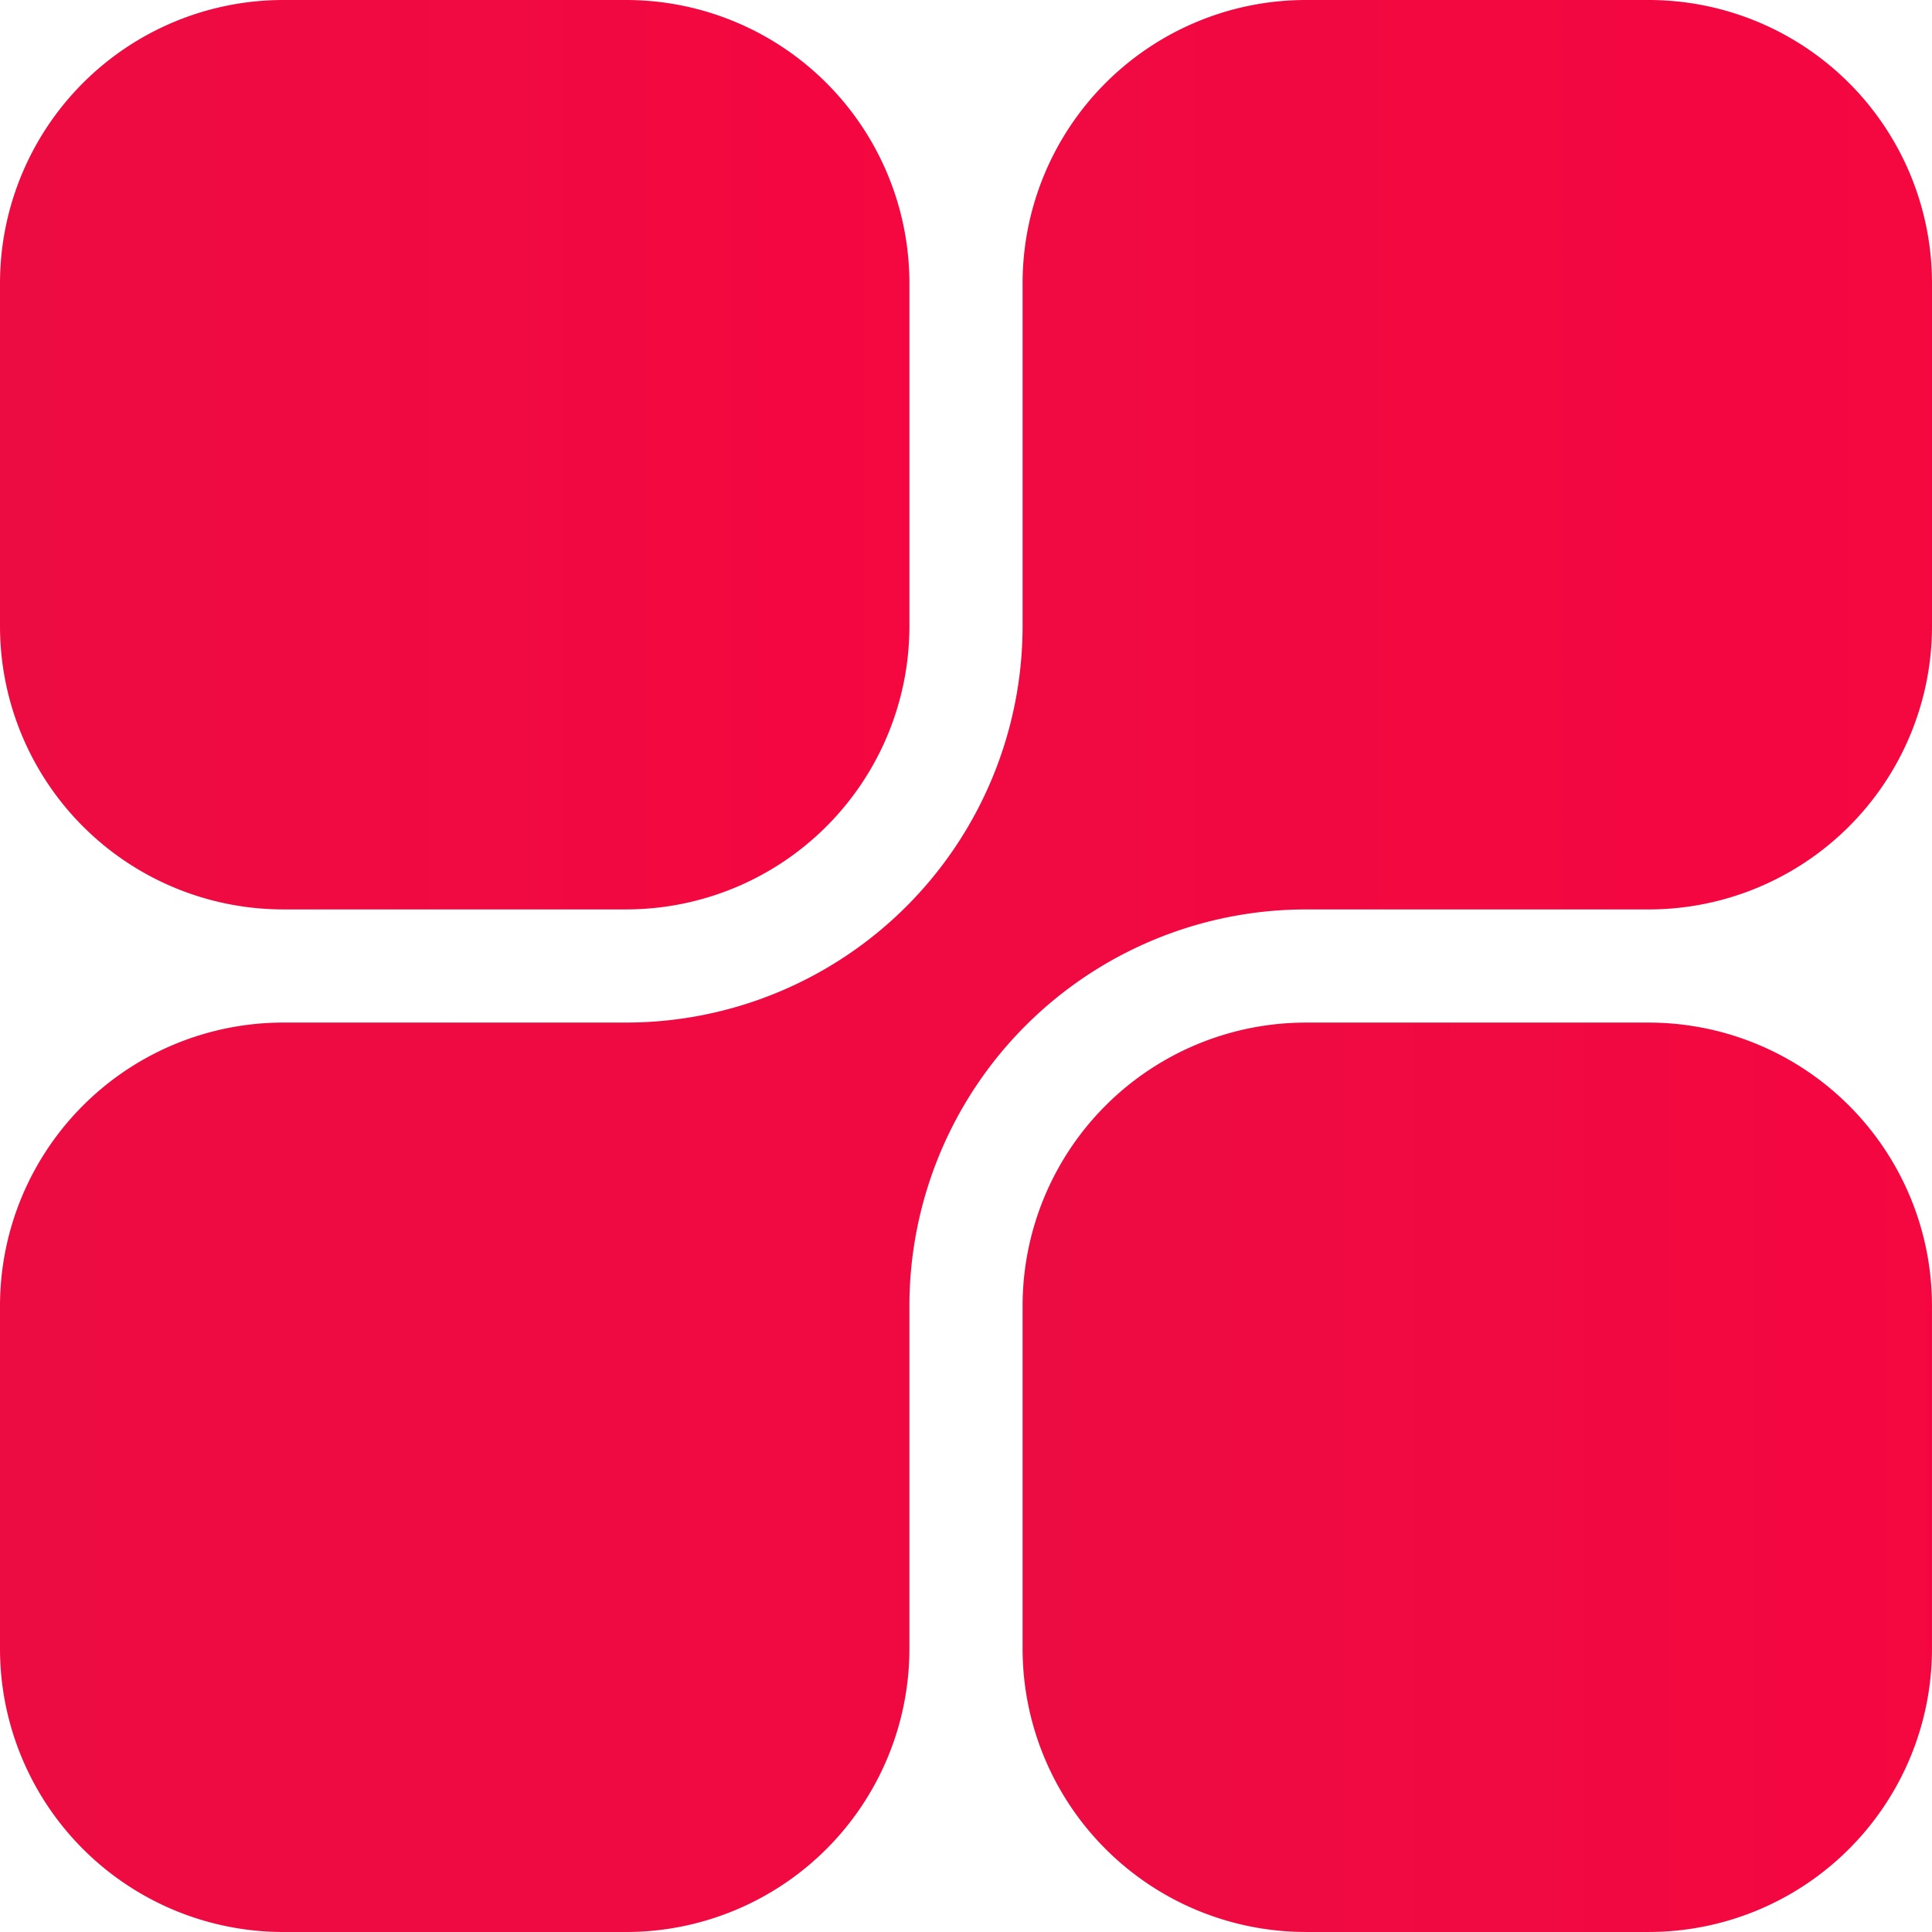
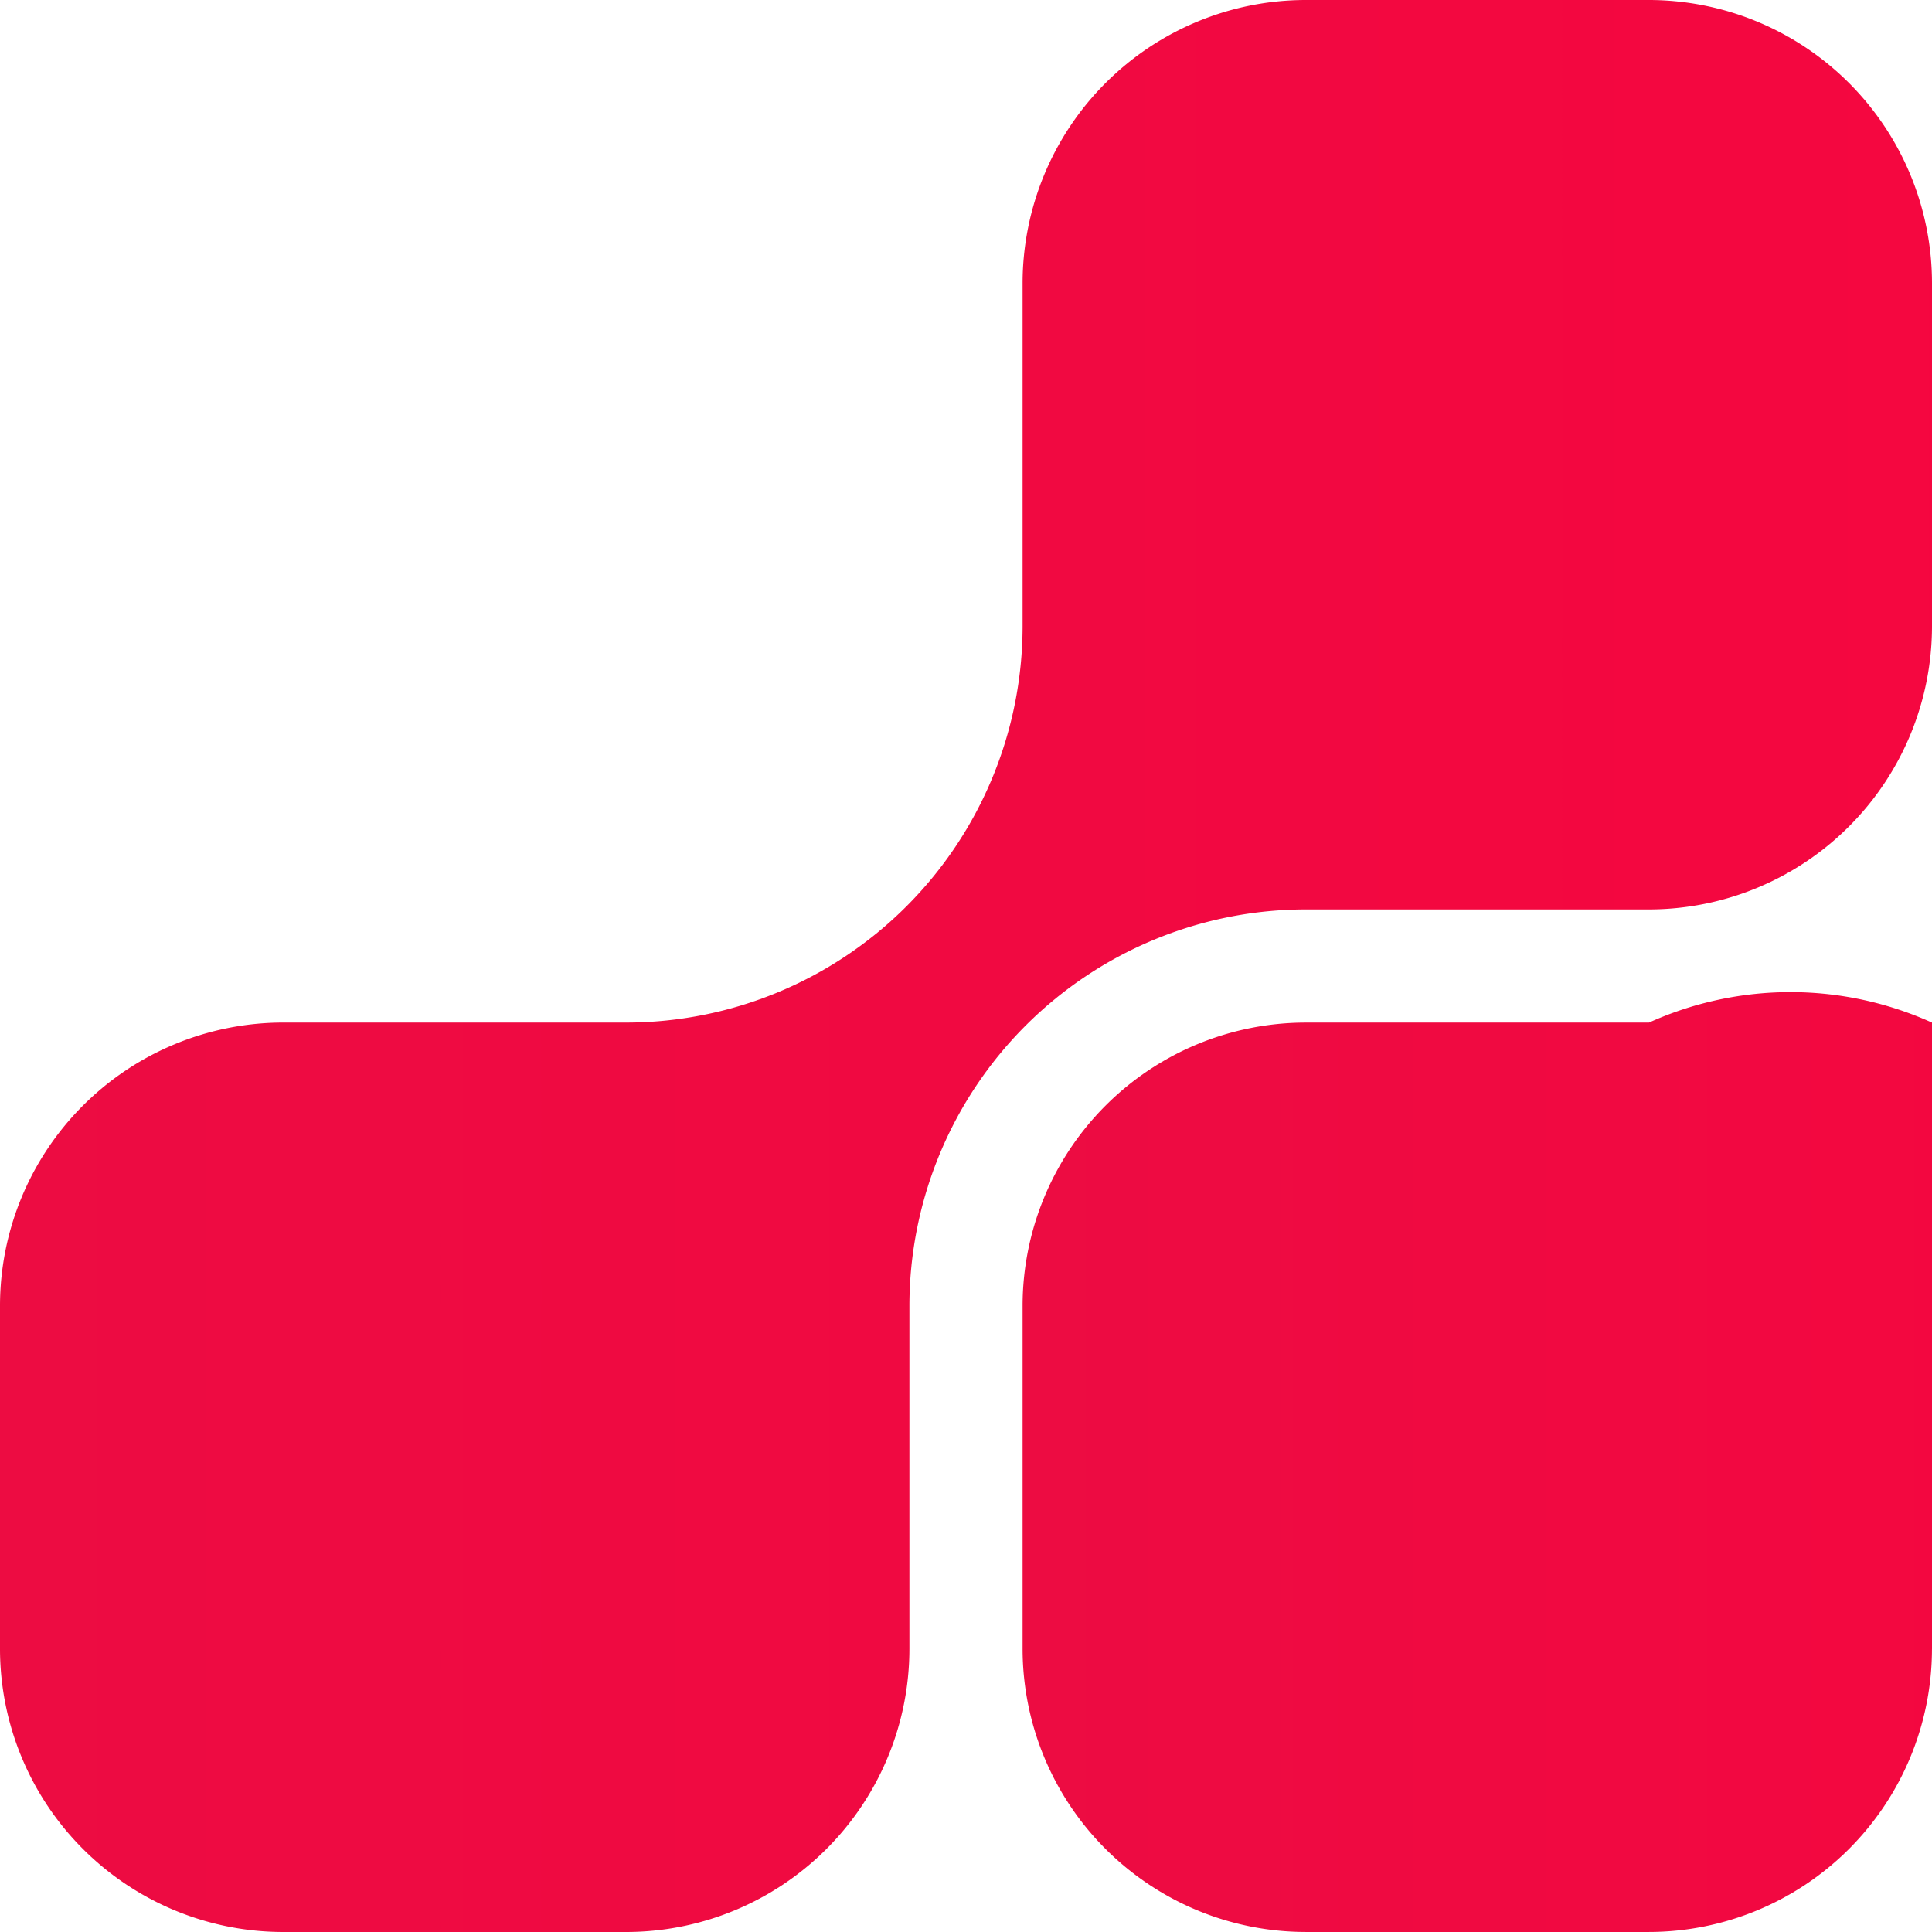
<svg xmlns="http://www.w3.org/2000/svg" width="79" height="79" viewBox="0 0 79 79">
  <defs>
    <linearGradient id="a" x1="2.217" y1="1" x2="-0.793" y2="1" gradientUnits="objectBoundingBox">
      <stop offset="0" stop-color="#ff003d" />
      <stop offset="1" stop-color="#e61044" />
    </linearGradient>
  </defs>
-   <path d="M25.613,0H11.572A11.585,11.585,0,0,0,0,11.572V25.613A11.585,11.585,0,0,0,11.572,37.186H25.613A11.585,11.585,0,0,0,37.186,25.613V11.572A11.585,11.585,0,0,0,25.613,0Z" fill="url(#a)" />
  <g transform="translate(41.814 41.814)">
-     <path d="M296.613,271H282.572A11.585,11.585,0,0,0,271,282.572v14.041a11.585,11.585,0,0,0,11.572,11.572h14.041a11.585,11.585,0,0,0,11.572-11.572V282.572A11.585,11.585,0,0,0,296.613,271Z" transform="translate(-271 -271)" fill="url(#a)" />
+     <path d="M296.613,271H282.572A11.585,11.585,0,0,0,271,282.572v14.041a11.585,11.585,0,0,0,11.572,11.572h14.041a11.585,11.585,0,0,0,11.572-11.572A11.585,11.585,0,0,0,296.613,271Z" transform="translate(-271 -271)" fill="url(#a)" />
  </g>
  <path d="M67.428,0H53.387A11.585,11.585,0,0,0,41.814,11.572V25.613a16.22,16.22,0,0,1-16.2,16.2H11.572A11.585,11.585,0,0,0,0,53.387V67.428A11.585,11.585,0,0,0,11.572,79H25.613A11.585,11.585,0,0,0,37.186,67.428V53.387a16.22,16.22,0,0,1,16.2-16.2H67.428A11.585,11.585,0,0,0,79,25.613V11.572A11.585,11.585,0,0,0,67.428,0Z" fill="url(#a)" />
</svg>